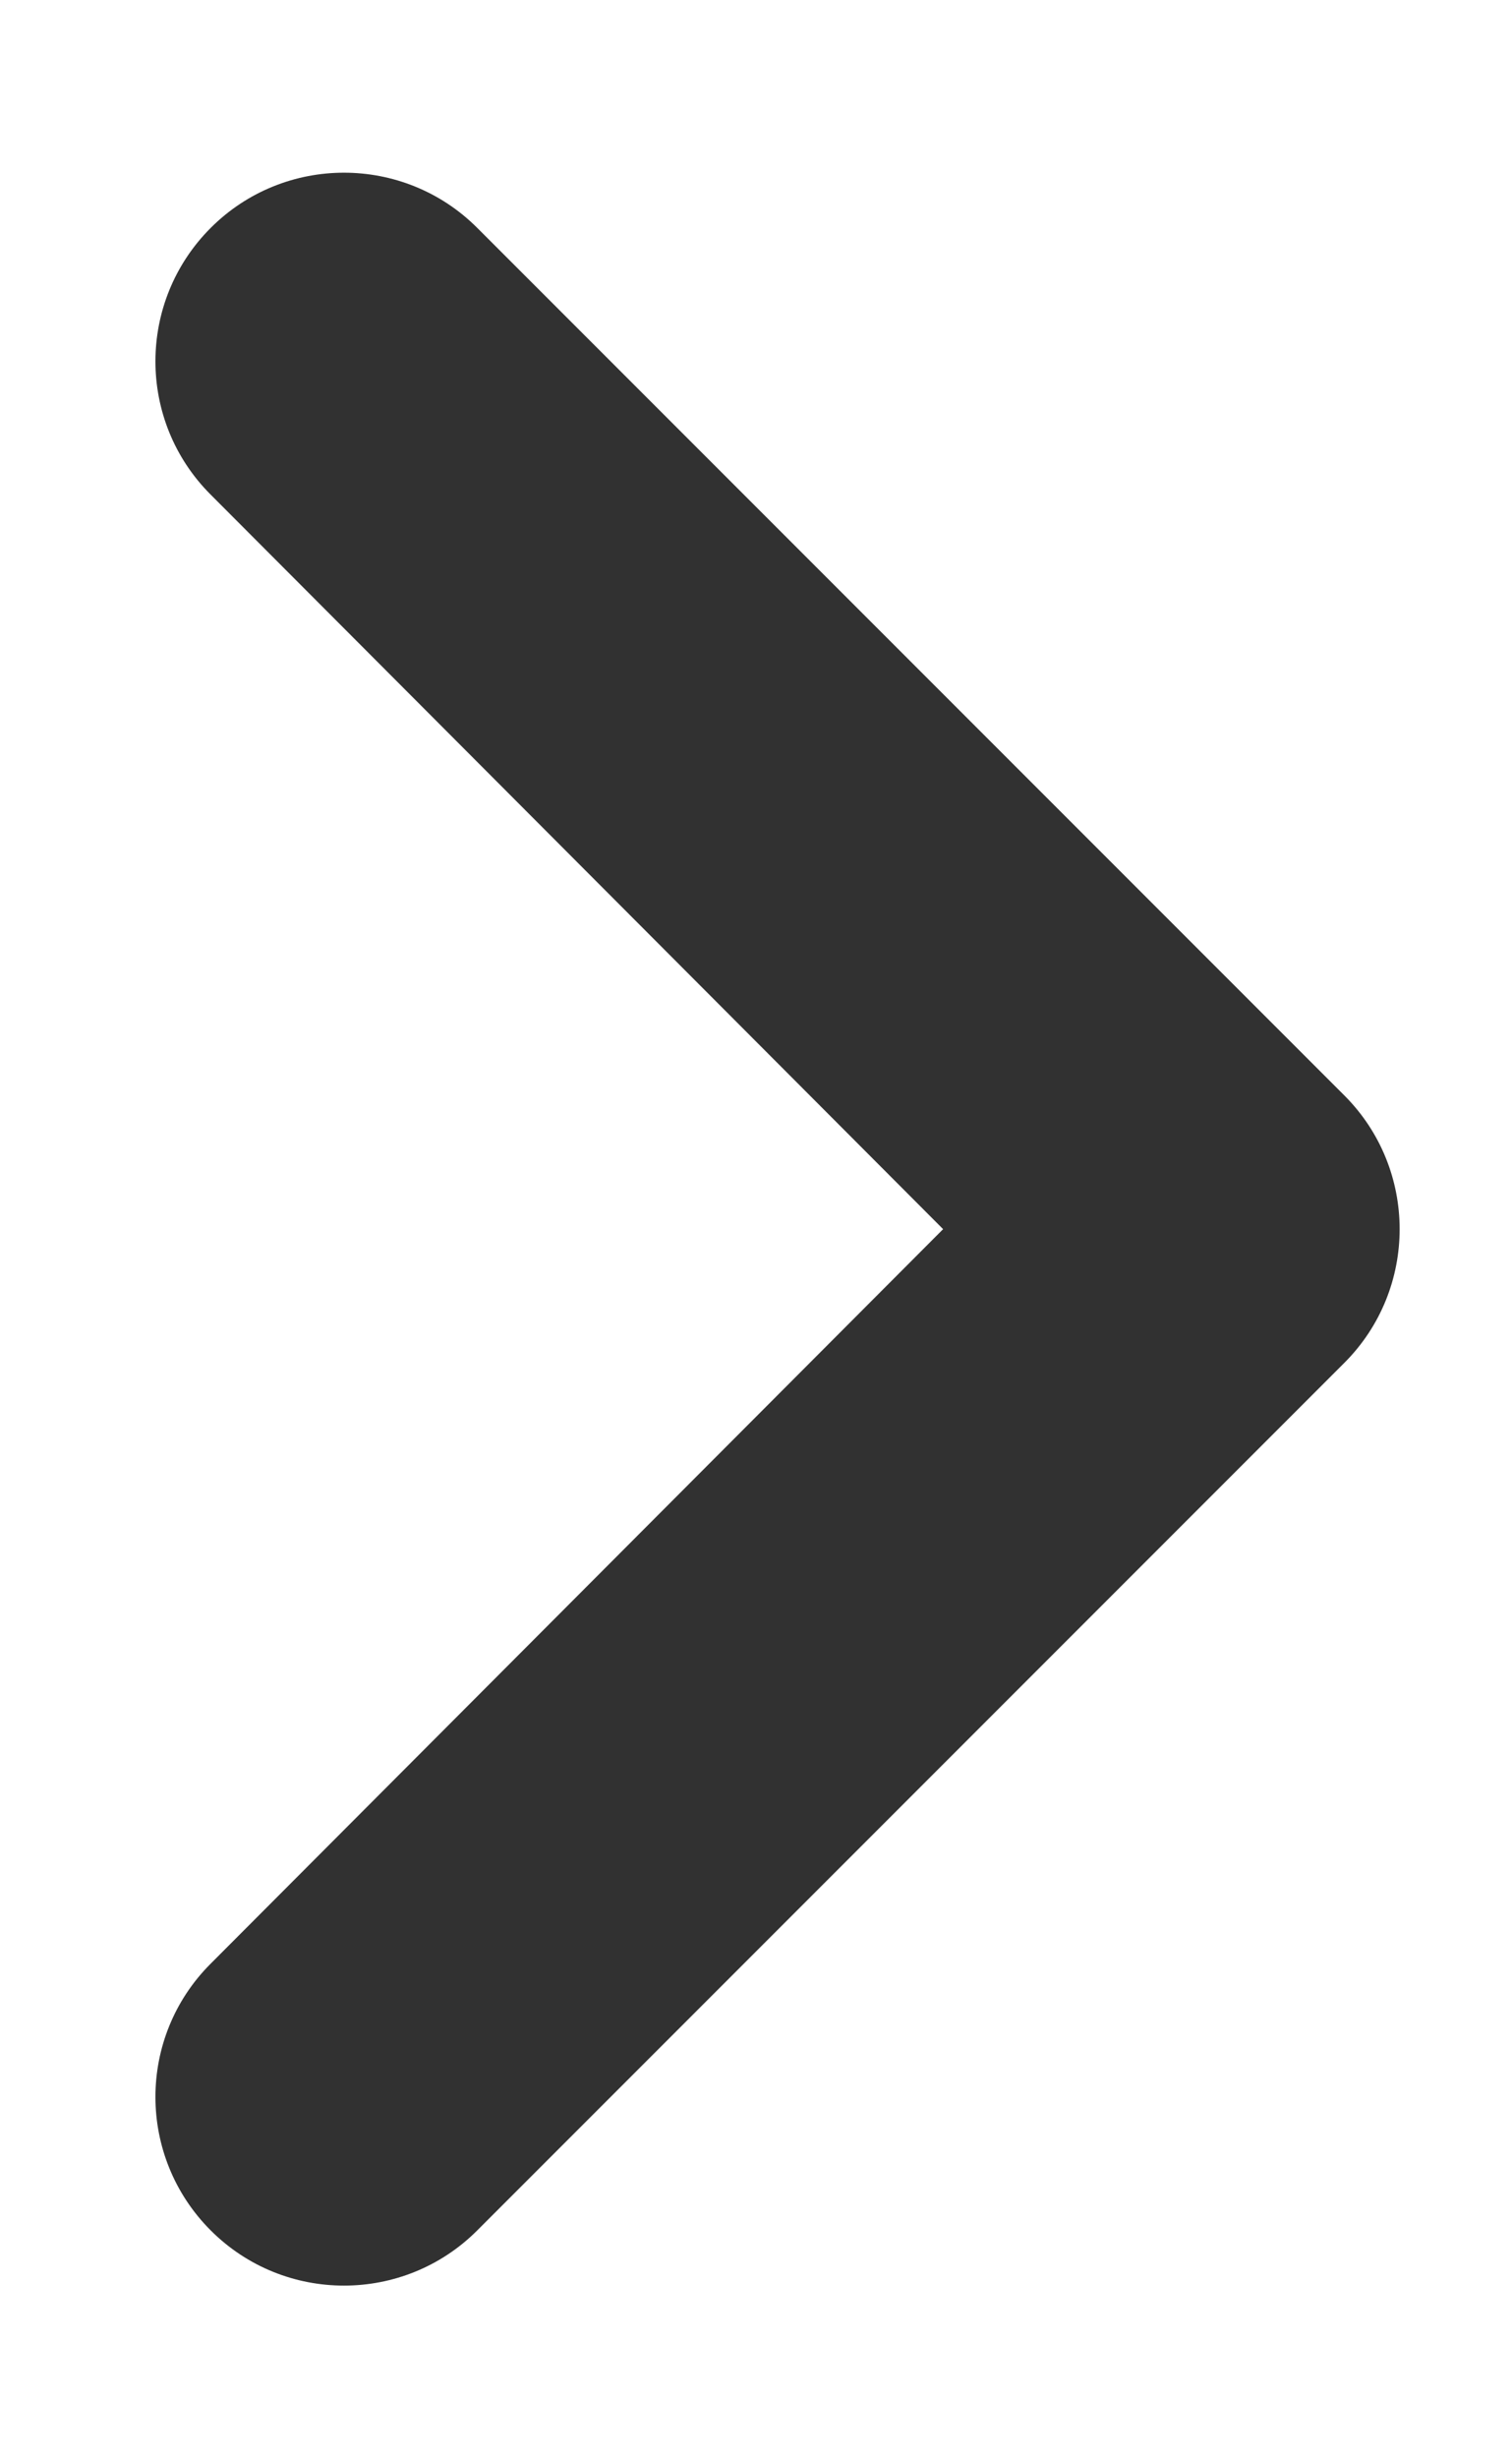
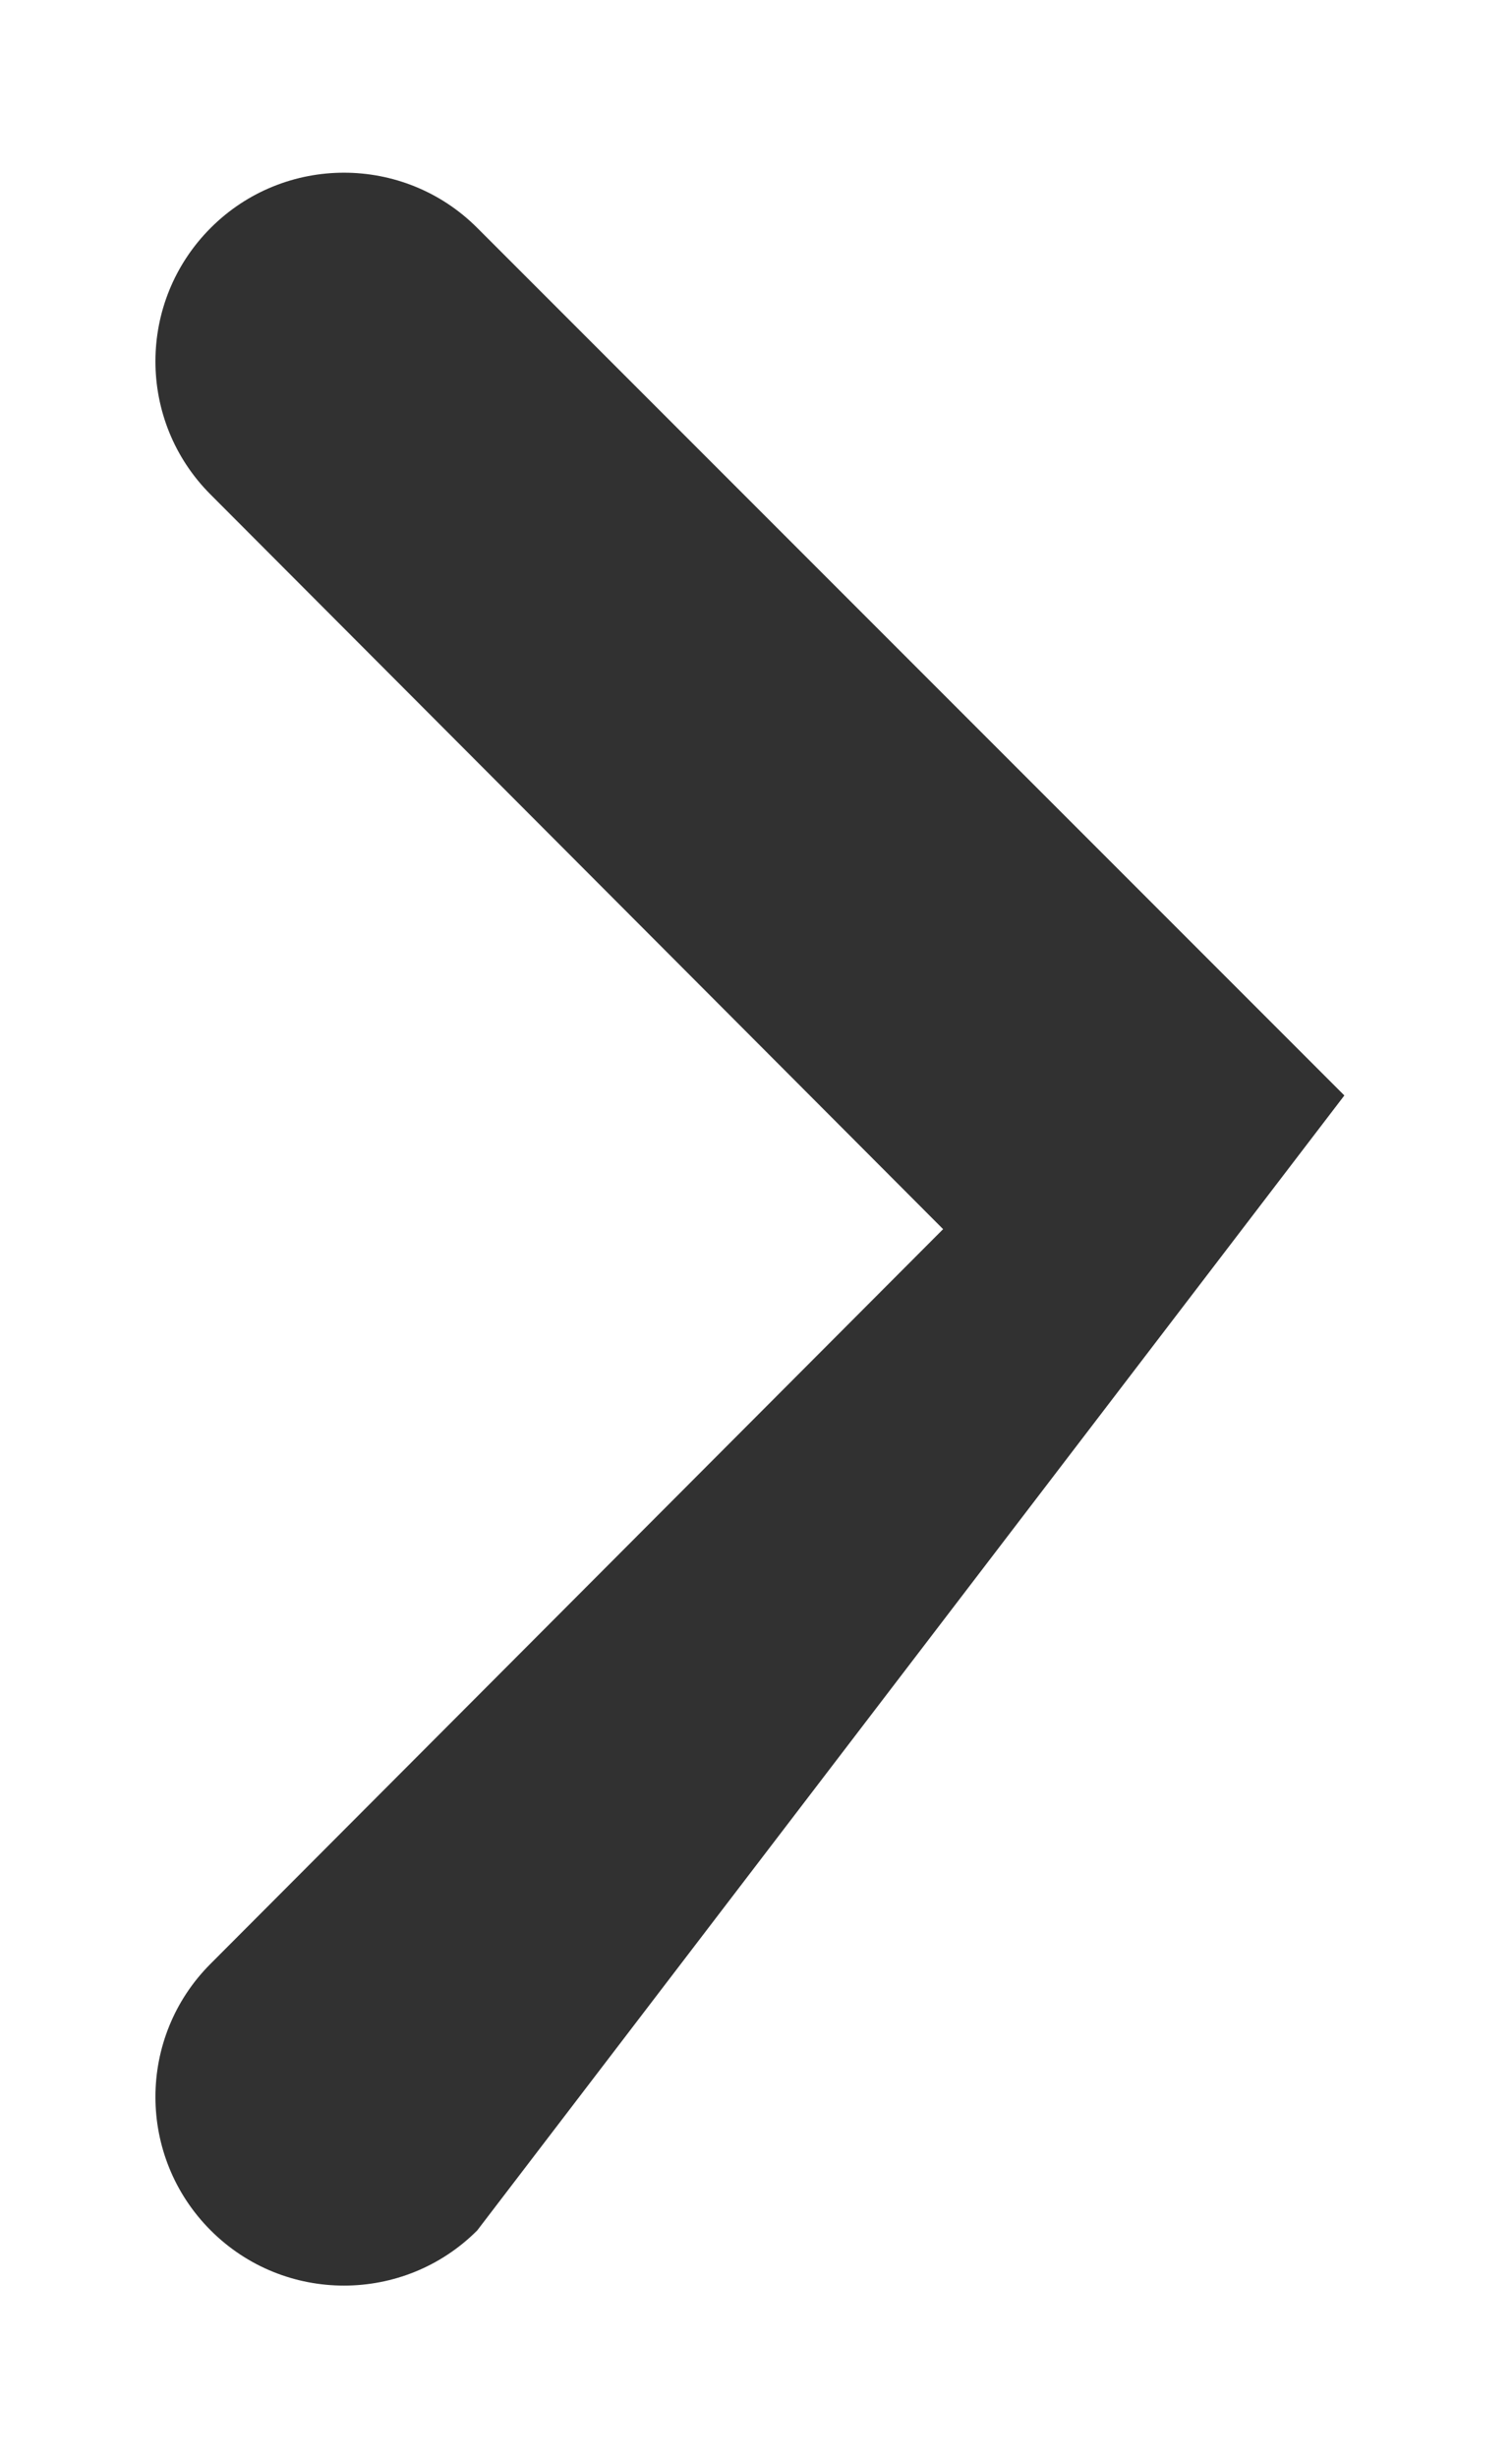
<svg xmlns="http://www.w3.org/2000/svg" width="8" height="13" viewBox="0 0 8 13" fill="none">
-   <path d="M2.525 11.795C2.136 12.184 1.504 12.184 1.115 11.795C0.725 11.405 0.725 10.774 1.114 10.385L4.99 6.5L1.114 2.615C0.725 2.226 0.725 1.595 1.115 1.205C1.504 0.816 2.136 0.816 2.525 1.205L7.113 5.793C7.503 6.183 7.503 6.817 7.113 7.207L2.525 11.795Z" fill="#313131" />
+   <path d="M2.525 11.795C2.136 12.184 1.504 12.184 1.115 11.795C0.725 11.405 0.725 10.774 1.114 10.385L4.99 6.5L1.114 2.615C0.725 2.226 0.725 1.595 1.115 1.205C1.504 0.816 2.136 0.816 2.525 1.205L7.113 5.793L2.525 11.795Z" fill="#313131" />
</svg>